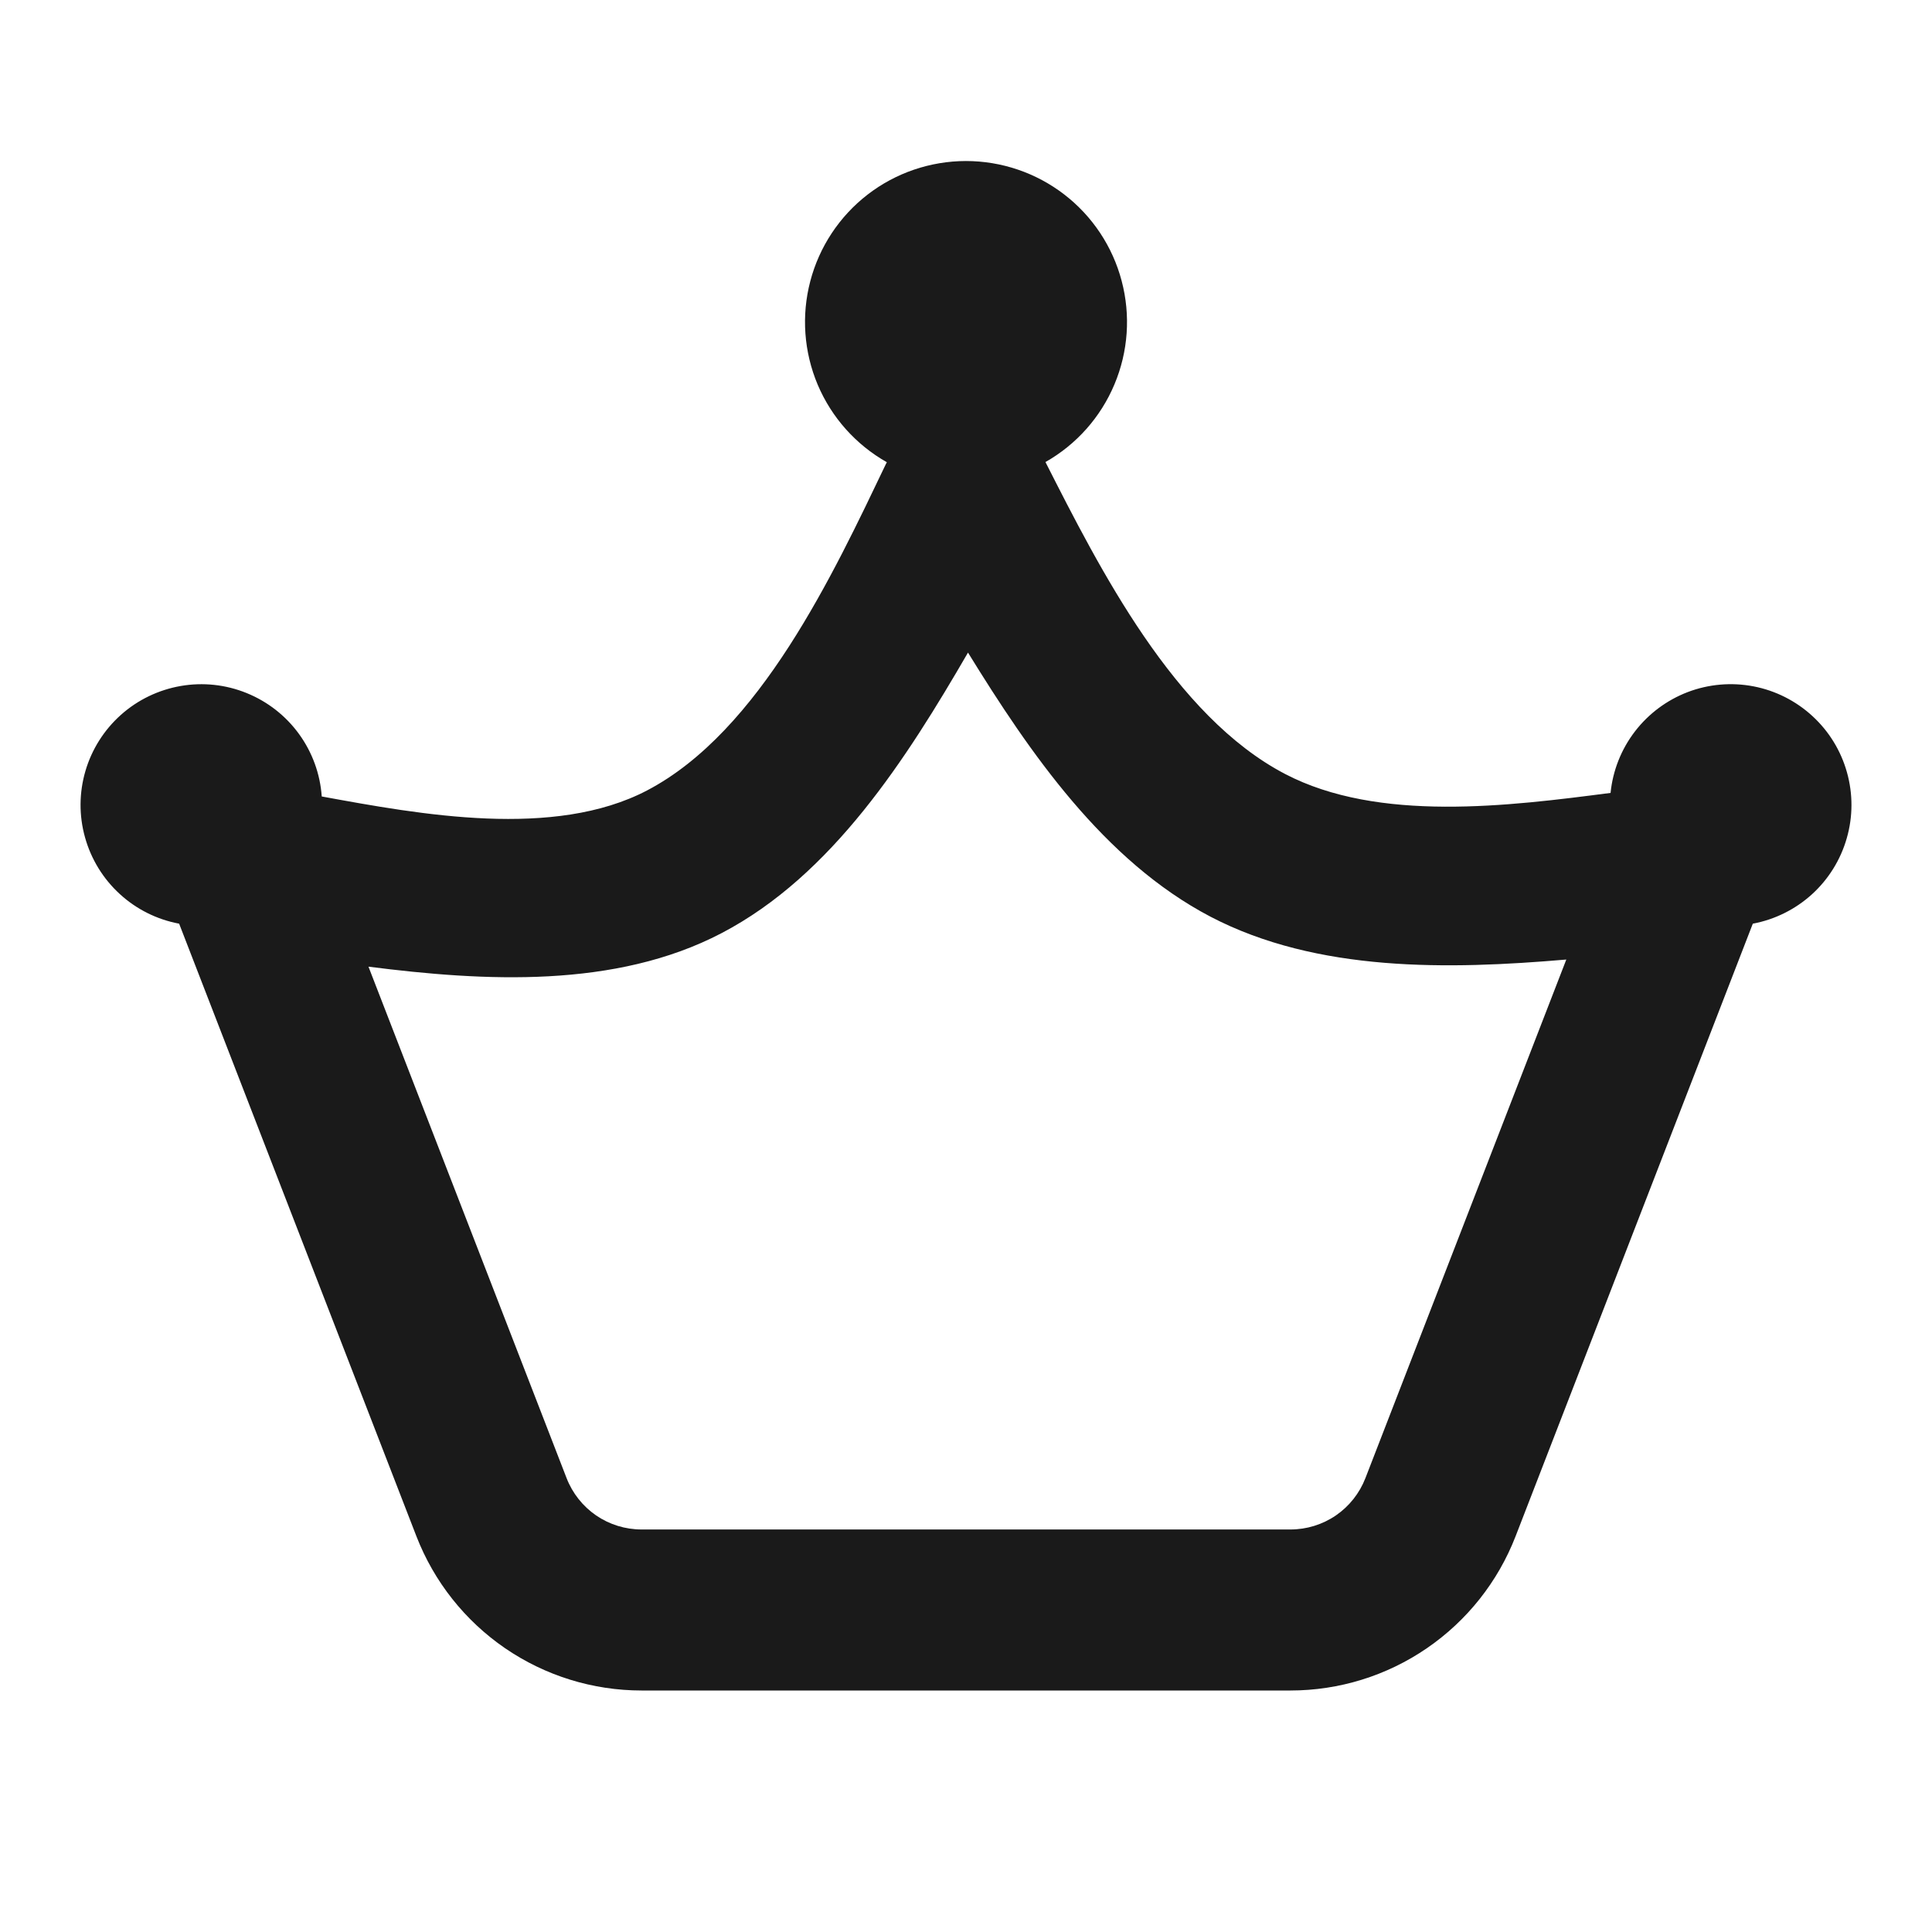
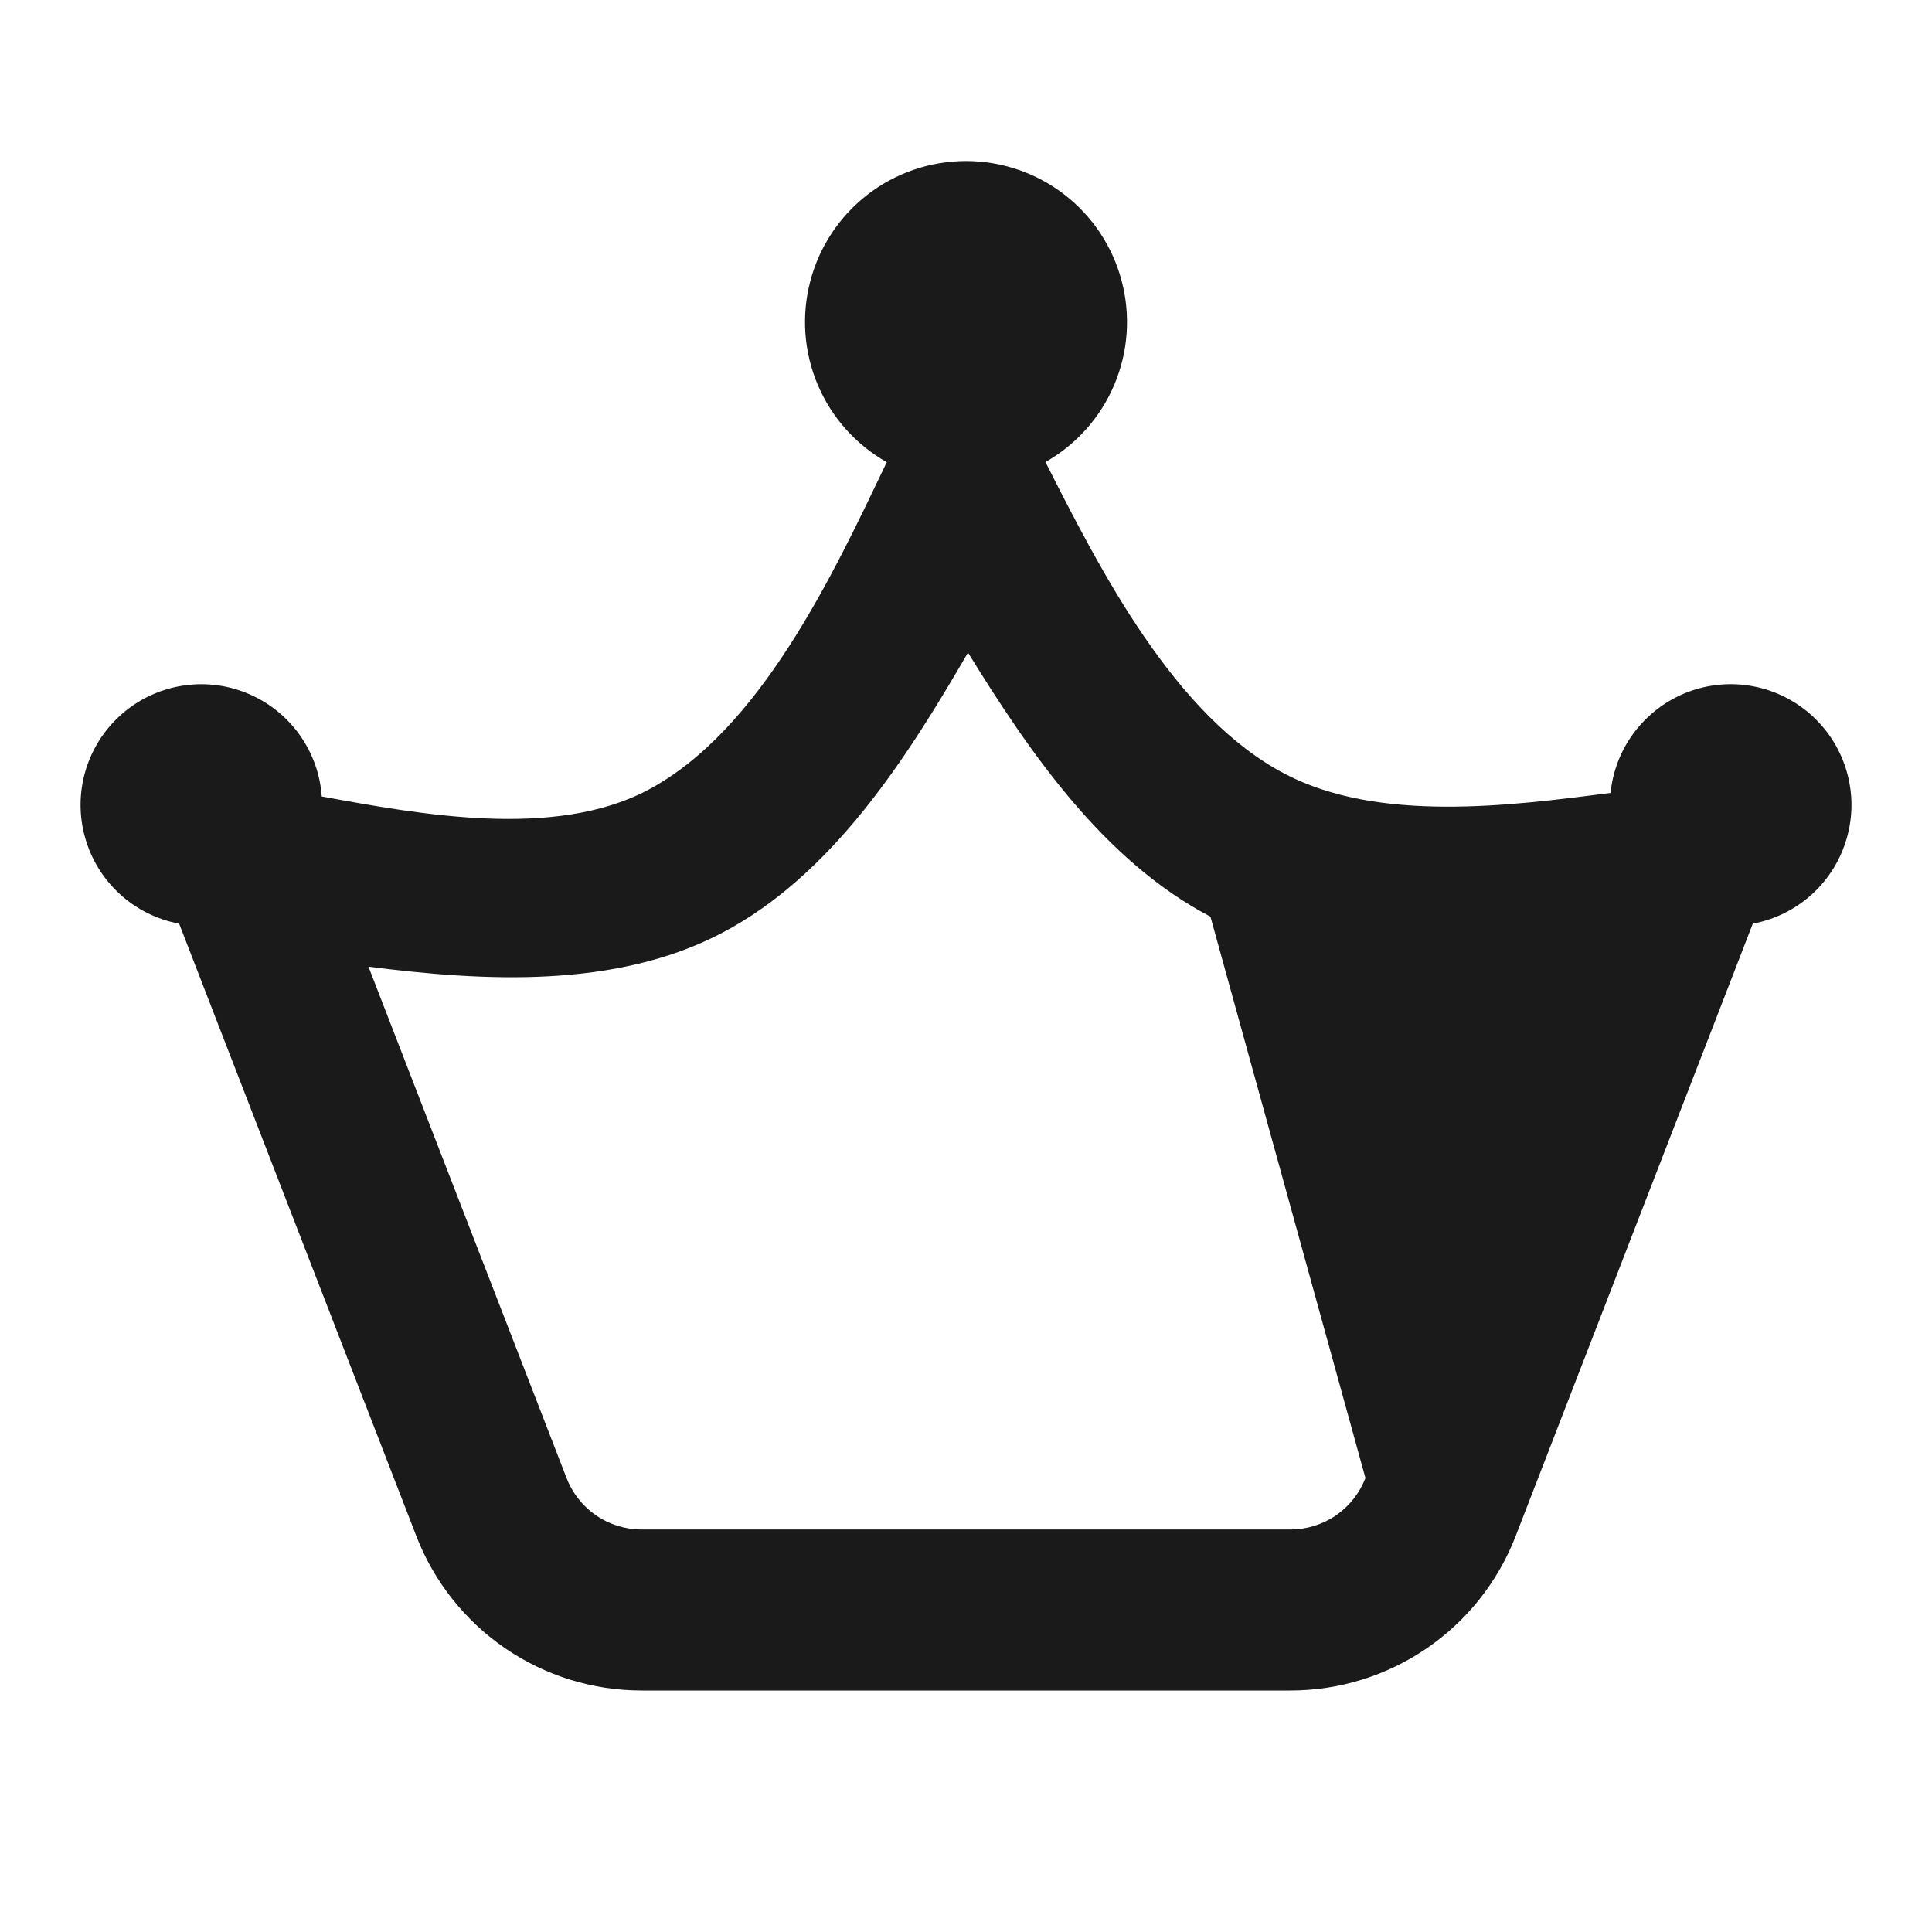
<svg xmlns="http://www.w3.org/2000/svg" width="32" height="32" viewBox="0 0 32 32" fill="none">
-   <path fill-rule="evenodd" clip-rule="evenodd" d="M17.316 7.653C17.828 7.363 18.23 6.911 18.458 6.368C18.687 5.825 18.729 5.222 18.578 4.652C18.428 4.083 18.093 3.579 17.626 3.22C17.159 2.861 16.587 2.667 15.998 2.667C15.409 2.668 14.836 2.863 14.37 3.223C13.904 3.583 13.57 4.088 13.421 4.657C13.271 5.227 13.315 5.83 13.544 6.373C13.774 6.915 14.176 7.366 14.689 7.656L14.676 7.68C13.803 9.503 12.589 12.113 10.716 13.093C9.177 13.897 6.969 13.493 5.329 13.192C5.303 12.819 5.173 12.461 4.953 12.158C4.734 11.856 4.434 11.621 4.087 11.48C3.741 11.339 3.362 11.298 2.994 11.362C2.625 11.426 2.282 11.591 2.003 11.84C1.724 12.089 1.52 12.411 1.415 12.77C1.31 13.128 1.307 13.509 1.408 13.869C1.508 14.229 1.707 14.554 1.983 14.807C2.258 15.06 2.599 15.23 2.967 15.299L6.897 25.445C7.189 26.198 7.701 26.844 8.366 27.3C9.032 27.756 9.82 28 10.627 28H21.373C22.18 28 22.968 27.756 23.633 27.3C24.299 26.844 24.811 26.198 25.103 25.445L29.032 15.299C29.397 15.231 29.736 15.062 30.011 14.813C30.286 14.563 30.486 14.241 30.588 13.884C30.691 13.527 30.692 13.149 30.591 12.791C30.491 12.434 30.293 12.111 30.019 11.86C29.746 11.609 29.408 11.438 29.043 11.368C28.678 11.298 28.301 11.331 27.954 11.463C27.607 11.596 27.304 11.822 27.078 12.117C26.852 12.412 26.713 12.764 26.676 13.133C24.997 13.351 22.833 13.628 21.284 12.819C19.448 11.859 18.217 9.428 17.316 7.653ZM16.033 10.809C17.057 12.471 18.285 14.259 20.049 15.183C21.819 16.107 23.996 16.06 25.943 15.893L22.616 24.481C22.519 24.732 22.348 24.948 22.127 25.1C21.905 25.252 21.642 25.333 21.373 25.333H10.627C10.358 25.333 10.095 25.252 9.873 25.1C9.652 24.948 9.481 24.732 9.384 24.481L6.103 16.011C8.021 16.256 10.192 16.376 11.951 15.456C13.788 14.496 15.017 12.56 16.033 10.809Z" fill="#1A1A1A" />
+   <path fill-rule="evenodd" clip-rule="evenodd" d="M17.316 7.653C17.828 7.363 18.23 6.911 18.458 6.368C18.687 5.825 18.729 5.222 18.578 4.652C18.428 4.083 18.093 3.579 17.626 3.22C17.159 2.861 16.587 2.667 15.998 2.667C15.409 2.668 14.836 2.863 14.37 3.223C13.904 3.583 13.57 4.088 13.421 4.657C13.271 5.227 13.315 5.83 13.544 6.373C13.774 6.915 14.176 7.366 14.689 7.656L14.676 7.68C13.803 9.503 12.589 12.113 10.716 13.093C9.177 13.897 6.969 13.493 5.329 13.192C5.303 12.819 5.173 12.461 4.953 12.158C4.734 11.856 4.434 11.621 4.087 11.48C3.741 11.339 3.362 11.298 2.994 11.362C2.625 11.426 2.282 11.591 2.003 11.84C1.724 12.089 1.52 12.411 1.415 12.77C1.31 13.128 1.307 13.509 1.408 13.869C1.508 14.229 1.707 14.554 1.983 14.807C2.258 15.06 2.599 15.23 2.967 15.299L6.897 25.445C7.189 26.198 7.701 26.844 8.366 27.3C9.032 27.756 9.82 28 10.627 28H21.373C22.18 28 22.968 27.756 23.633 27.3C24.299 26.844 24.811 26.198 25.103 25.445L29.032 15.299C29.397 15.231 29.736 15.062 30.011 14.813C30.286 14.563 30.486 14.241 30.588 13.884C30.691 13.527 30.692 13.149 30.591 12.791C30.491 12.434 30.293 12.111 30.019 11.86C29.746 11.609 29.408 11.438 29.043 11.368C28.678 11.298 28.301 11.331 27.954 11.463C27.607 11.596 27.304 11.822 27.078 12.117C26.852 12.412 26.713 12.764 26.676 13.133C24.997 13.351 22.833 13.628 21.284 12.819C19.448 11.859 18.217 9.428 17.316 7.653ZM16.033 10.809C17.057 12.471 18.285 14.259 20.049 15.183L22.616 24.481C22.519 24.732 22.348 24.948 22.127 25.1C21.905 25.252 21.642 25.333 21.373 25.333H10.627C10.358 25.333 10.095 25.252 9.873 25.1C9.652 24.948 9.481 24.732 9.384 24.481L6.103 16.011C8.021 16.256 10.192 16.376 11.951 15.456C13.788 14.496 15.017 12.56 16.033 10.809Z" fill="#1A1A1A" />
</svg>